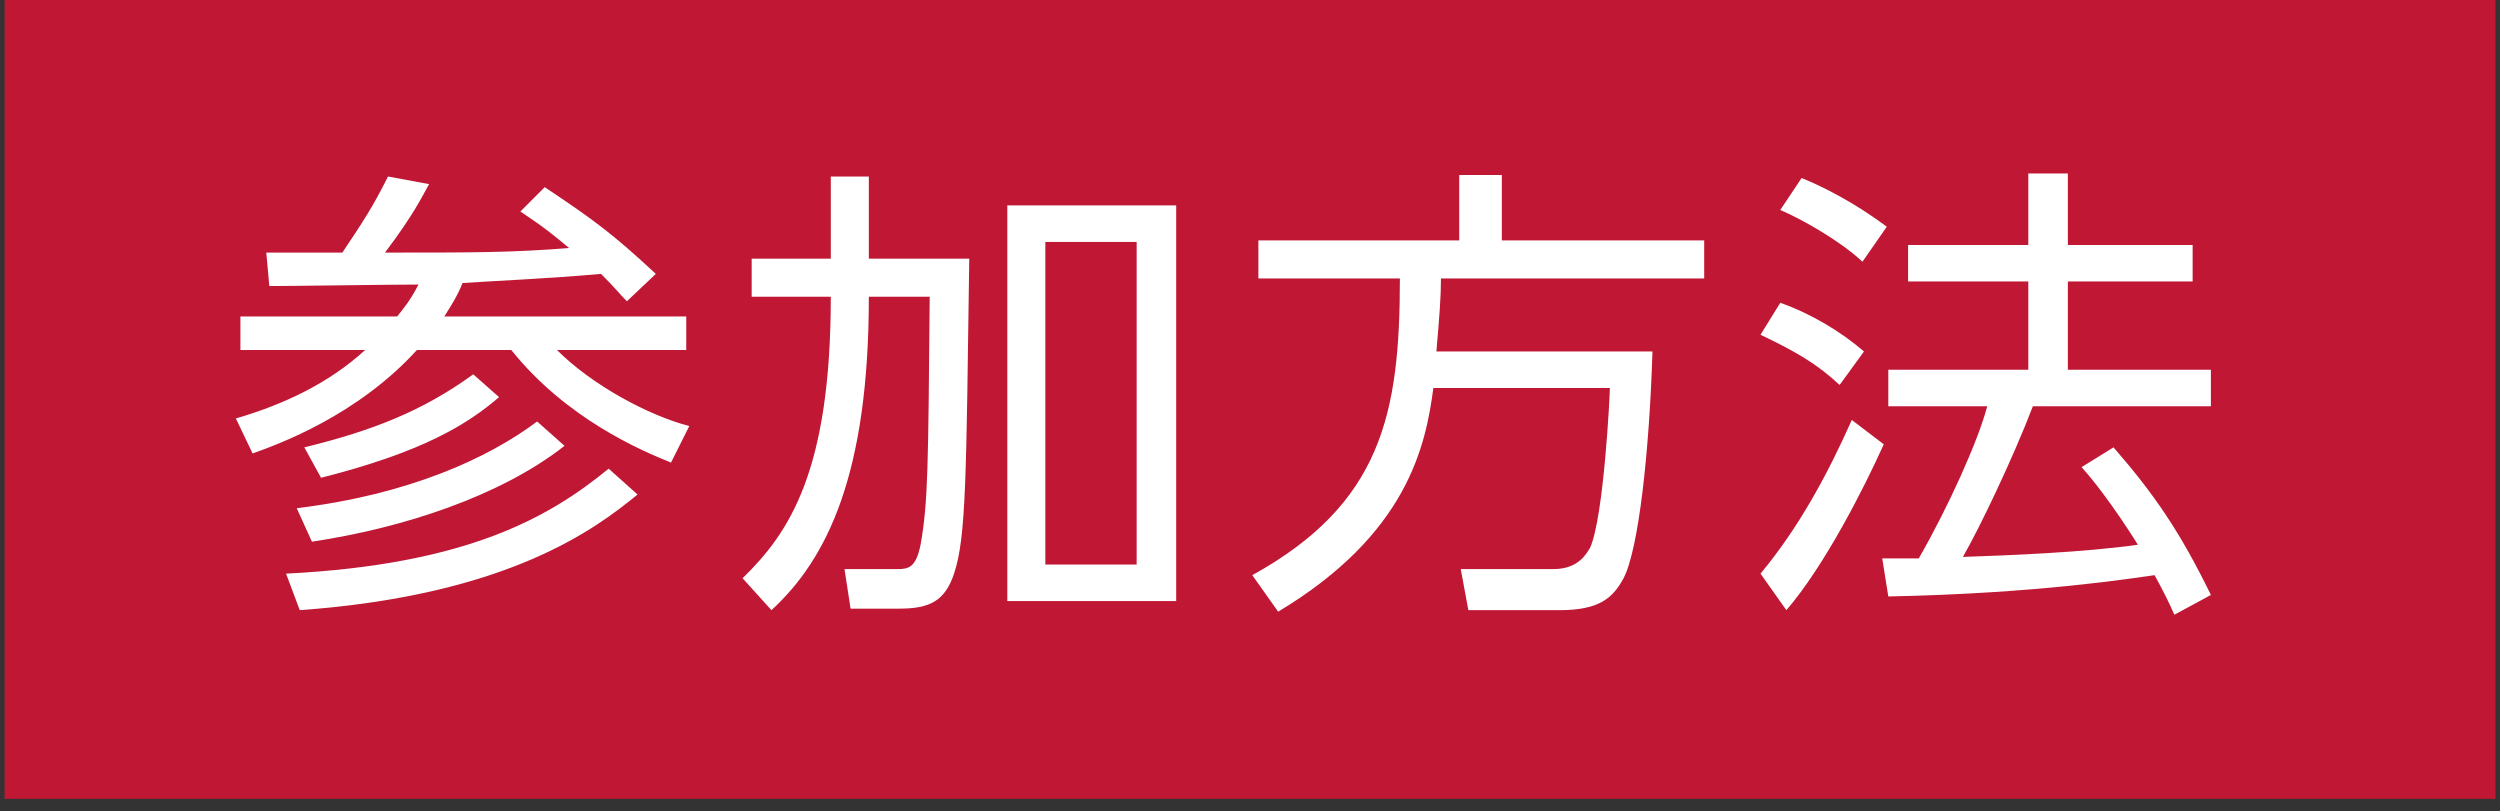
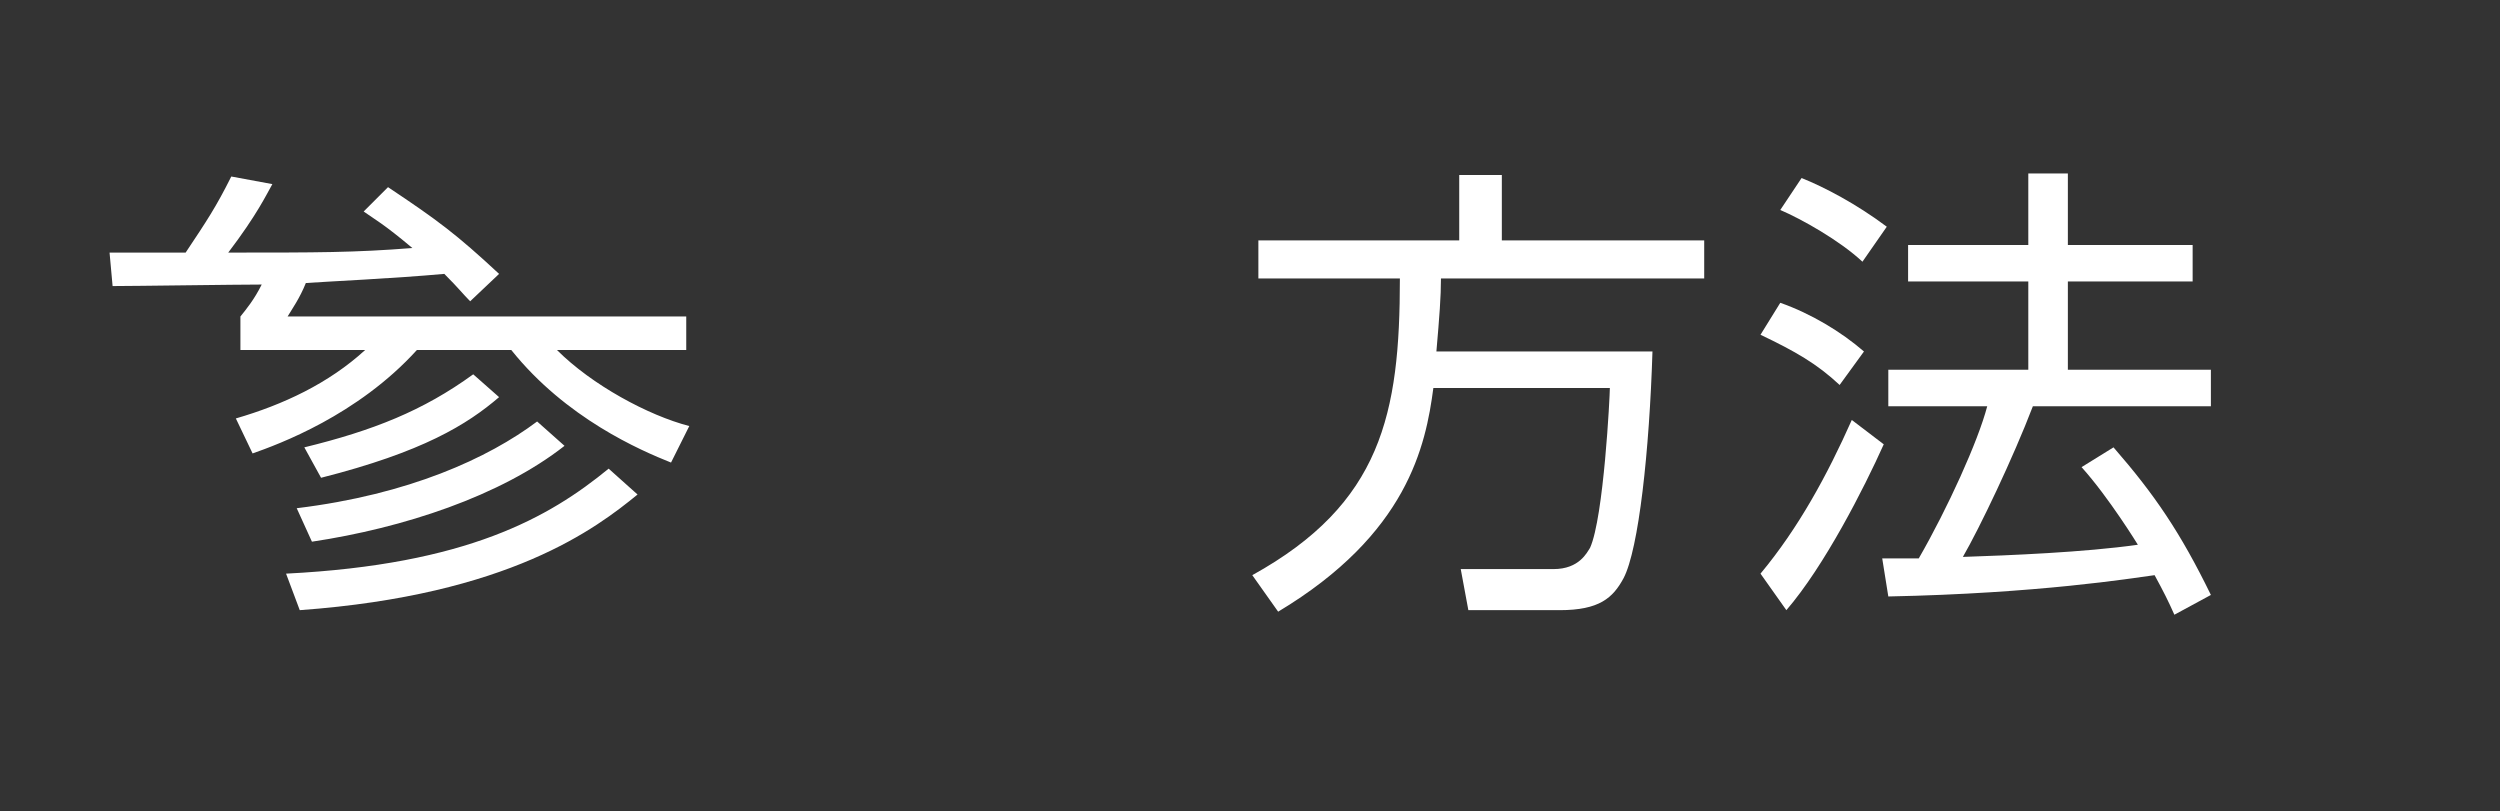
<svg xmlns="http://www.w3.org/2000/svg" version="1.1" id="レイヤー_1" x="0px" y="0px" width="164.3px" height="53.3px" viewBox="0 0 164.3 53.3" style="enable-background:new 0 0 164.3 53.3;" xml:space="preserve">
  <rect x="0" y="0" width="164.3" height="53.3" fill="#333333" stroke="none" />
  <style type="text/css">
	.st0{fill:#BF1734;}
	.st1{fill:#FFFFFF;}
</style>
  <g>
-     <rect x="0.3" y="0" class="st0" width="163.7" height="52.5" />
    <g>
      <g>
-         <path class="st1" d="M45.1,20.8V23h-8.5c2.3,2.3,6,4.3,8.7,5l-1.2,2.4c-2-0.8-6.9-2.9-10.5-7.4h-6.2c-3.9,4.3-9.1,6.2-10.8,6.8     l-1.1-2.3c3.1-0.9,6.1-2.3,8.5-4.5h-8.2v-2.2h10.3c0.4-0.5,0.9-1.1,1.4-2.1c-1.6,0-8.4,0.1-9.8,0.1l-0.2-2.2c0.6,0,4.7,0,5,0     c1.4-2.1,2-3,3-5l2.7,0.5c-0.4,0.7-1,2-2.9,4.5c5.9,0,8.3,0,12.1-0.3c-1.9-1.6-2.5-1.9-3.2-2.4l1.6-1.6c3.3,2.2,4.5,3.1,7.3,5.7     l-1.9,1.8c-0.5-0.5-0.7-0.8-1.7-1.8c-3.3,0.3-7.7,0.5-9.1,0.6c-0.4,1-0.9,1.7-1.2,2.2H45.1z M18.8,37.7     c11.9-0.6,17.3-3.7,21.2-6.9l1.9,1.7c-2.7,2.2-8.4,6.6-22.2,7.6L18.8,37.7z M19.5,33.4c7.4-0.9,12.6-3.3,15.8-5.7l1.8,1.6     c-4.2,3.3-10.6,5.4-16.6,6.3L19.5,33.4z M20,29.4c4.5-1.1,7.8-2.4,11.1-4.8l1.7,1.5c-2.1,1.8-5,3.6-11.7,5.3L20,29.4z" />
-         <path class="st1" d="M54.5,11.6h2.6V17h6.6c-0.2,14.4-0.2,18.3-1,20.7c-0.6,1.8-1.6,2.3-3.6,2.3h-3.2l-0.4-2.6l3.5,0     c0.7,0,1.2-0.1,1.5-1.6C61,33,61,30.6,61.1,19.5h-4c0,11.6-2.7,17.2-6.4,20.6L48.8,38c3.1-3,5.8-7.1,5.8-18.5h-5.2V17h5.2V11.6z      M77.3,13.5v26H66.2v-26H77.3z M74.7,15.9h-6v21.2h6V15.9z" />
+         <path class="st1" d="M45.1,20.8V23h-8.5c2.3,2.3,6,4.3,8.7,5l-1.2,2.4c-2-0.8-6.9-2.9-10.5-7.4h-6.2c-3.9,4.3-9.1,6.2-10.8,6.8     l-1.1-2.3c3.1-0.9,6.1-2.3,8.5-4.5h-8.2v-2.2c0.4-0.5,0.9-1.1,1.4-2.1c-1.6,0-8.4,0.1-9.8,0.1l-0.2-2.2c0.6,0,4.7,0,5,0     c1.4-2.1,2-3,3-5l2.7,0.5c-0.4,0.7-1,2-2.9,4.5c5.9,0,8.3,0,12.1-0.3c-1.9-1.6-2.5-1.9-3.2-2.4l1.6-1.6c3.3,2.2,4.5,3.1,7.3,5.7     l-1.9,1.8c-0.5-0.5-0.7-0.8-1.7-1.8c-3.3,0.3-7.7,0.5-9.1,0.6c-0.4,1-0.9,1.7-1.2,2.2H45.1z M18.8,37.7     c11.9-0.6,17.3-3.7,21.2-6.9l1.9,1.7c-2.7,2.2-8.4,6.6-22.2,7.6L18.8,37.7z M19.5,33.4c7.4-0.9,12.6-3.3,15.8-5.7l1.8,1.6     c-4.2,3.3-10.6,5.4-16.6,6.3L19.5,33.4z M20,29.4c4.5-1.1,7.8-2.4,11.1-4.8l1.7,1.5c-2.1,1.8-5,3.6-11.7,5.3L20,29.4z" />
        <path class="st1" d="M108.6,23.1c-0.2,6.5-0.9,13-1.9,14.9c-0.7,1.3-1.6,2.1-4.2,2.1h-6L96,37.4h6.1c1.7,0,2.2-1.1,2.4-1.4     c0.9-2,1.3-10,1.3-10.5H94.2c-0.5,3.8-1.7,9.6-10.2,14.7l-1.7-2.4c8.5-4.7,9.7-10.6,9.7-19.5h-9.3v-2.5h13.2v-4.3h2.8v4.3h13.3     v2.5H94.7c0,1.2-0.1,2.5-0.3,4.8H108.6z" />
        <path class="st1" d="M115.7,37.7c2.5-3,4.4-6.5,6-10.1l2.1,1.6c-1.3,2.9-3.9,8-6.4,10.9L115.7,37.7z M120.9,25.3     c-1.5-1.4-2.9-2.2-5.2-3.3l1.3-2.1c2,0.7,4,1.9,5.5,3.2L120.9,25.3z M122.4,17.2c-1.5-1.4-4-2.8-5.4-3.4l1.4-2.1     c1.5,0.6,3.6,1.7,5.6,3.2L122.4,17.2z M138.9,29.4c2.7,3.1,4.4,5.6,6.4,9.7l-2.4,1.3c-0.4-0.9-0.7-1.5-1.3-2.6     c-1.5,0.2-7.6,1.2-17.5,1.4l-0.4-2.5h2.4c1.9-3.3,3.9-7.7,4.5-10h-6.5v-2.4h9.2v-5.8h-7.9v-2.4h7.9v-4.7h2.6v4.7h8.2v2.4h-8.2     v5.8h9.4v2.4h-11.7c-1.3,3.4-3.5,8-4.6,9.9c3-0.1,8-0.3,11.5-0.8c0,0-1.9-3.1-3.7-5.1L138.9,29.4z" />
      </g>
    </g>
  </g>
</svg>